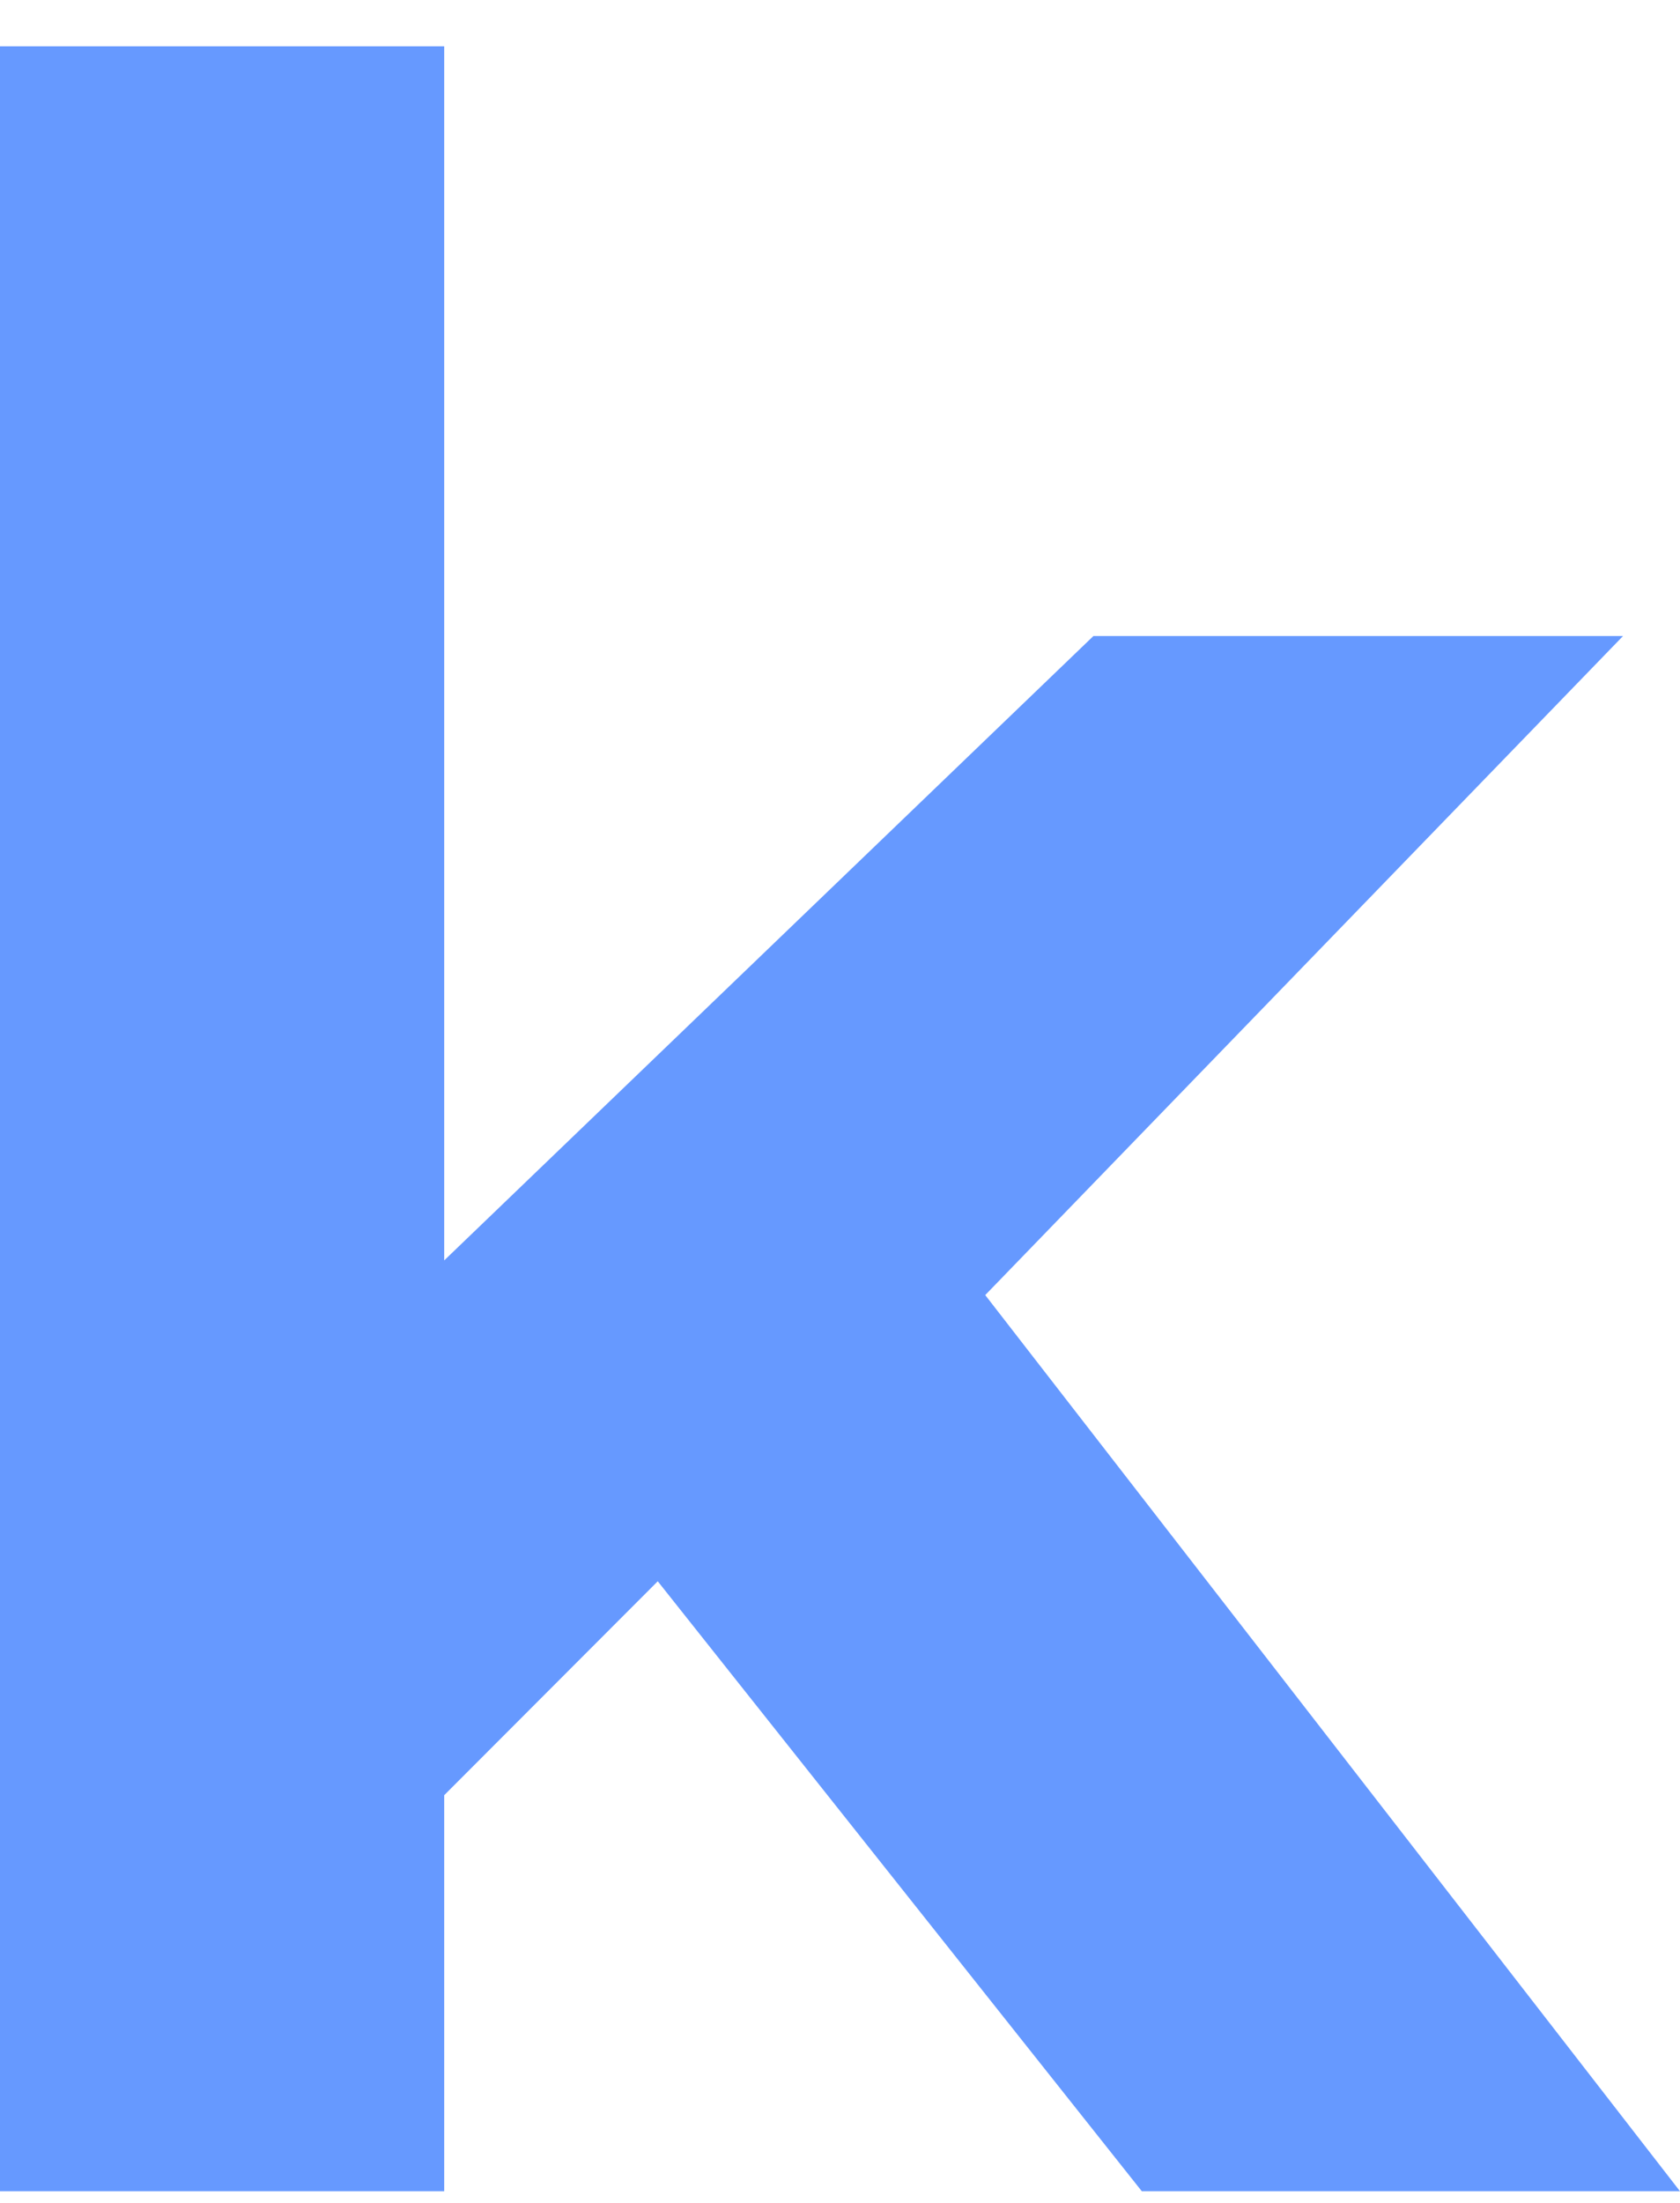
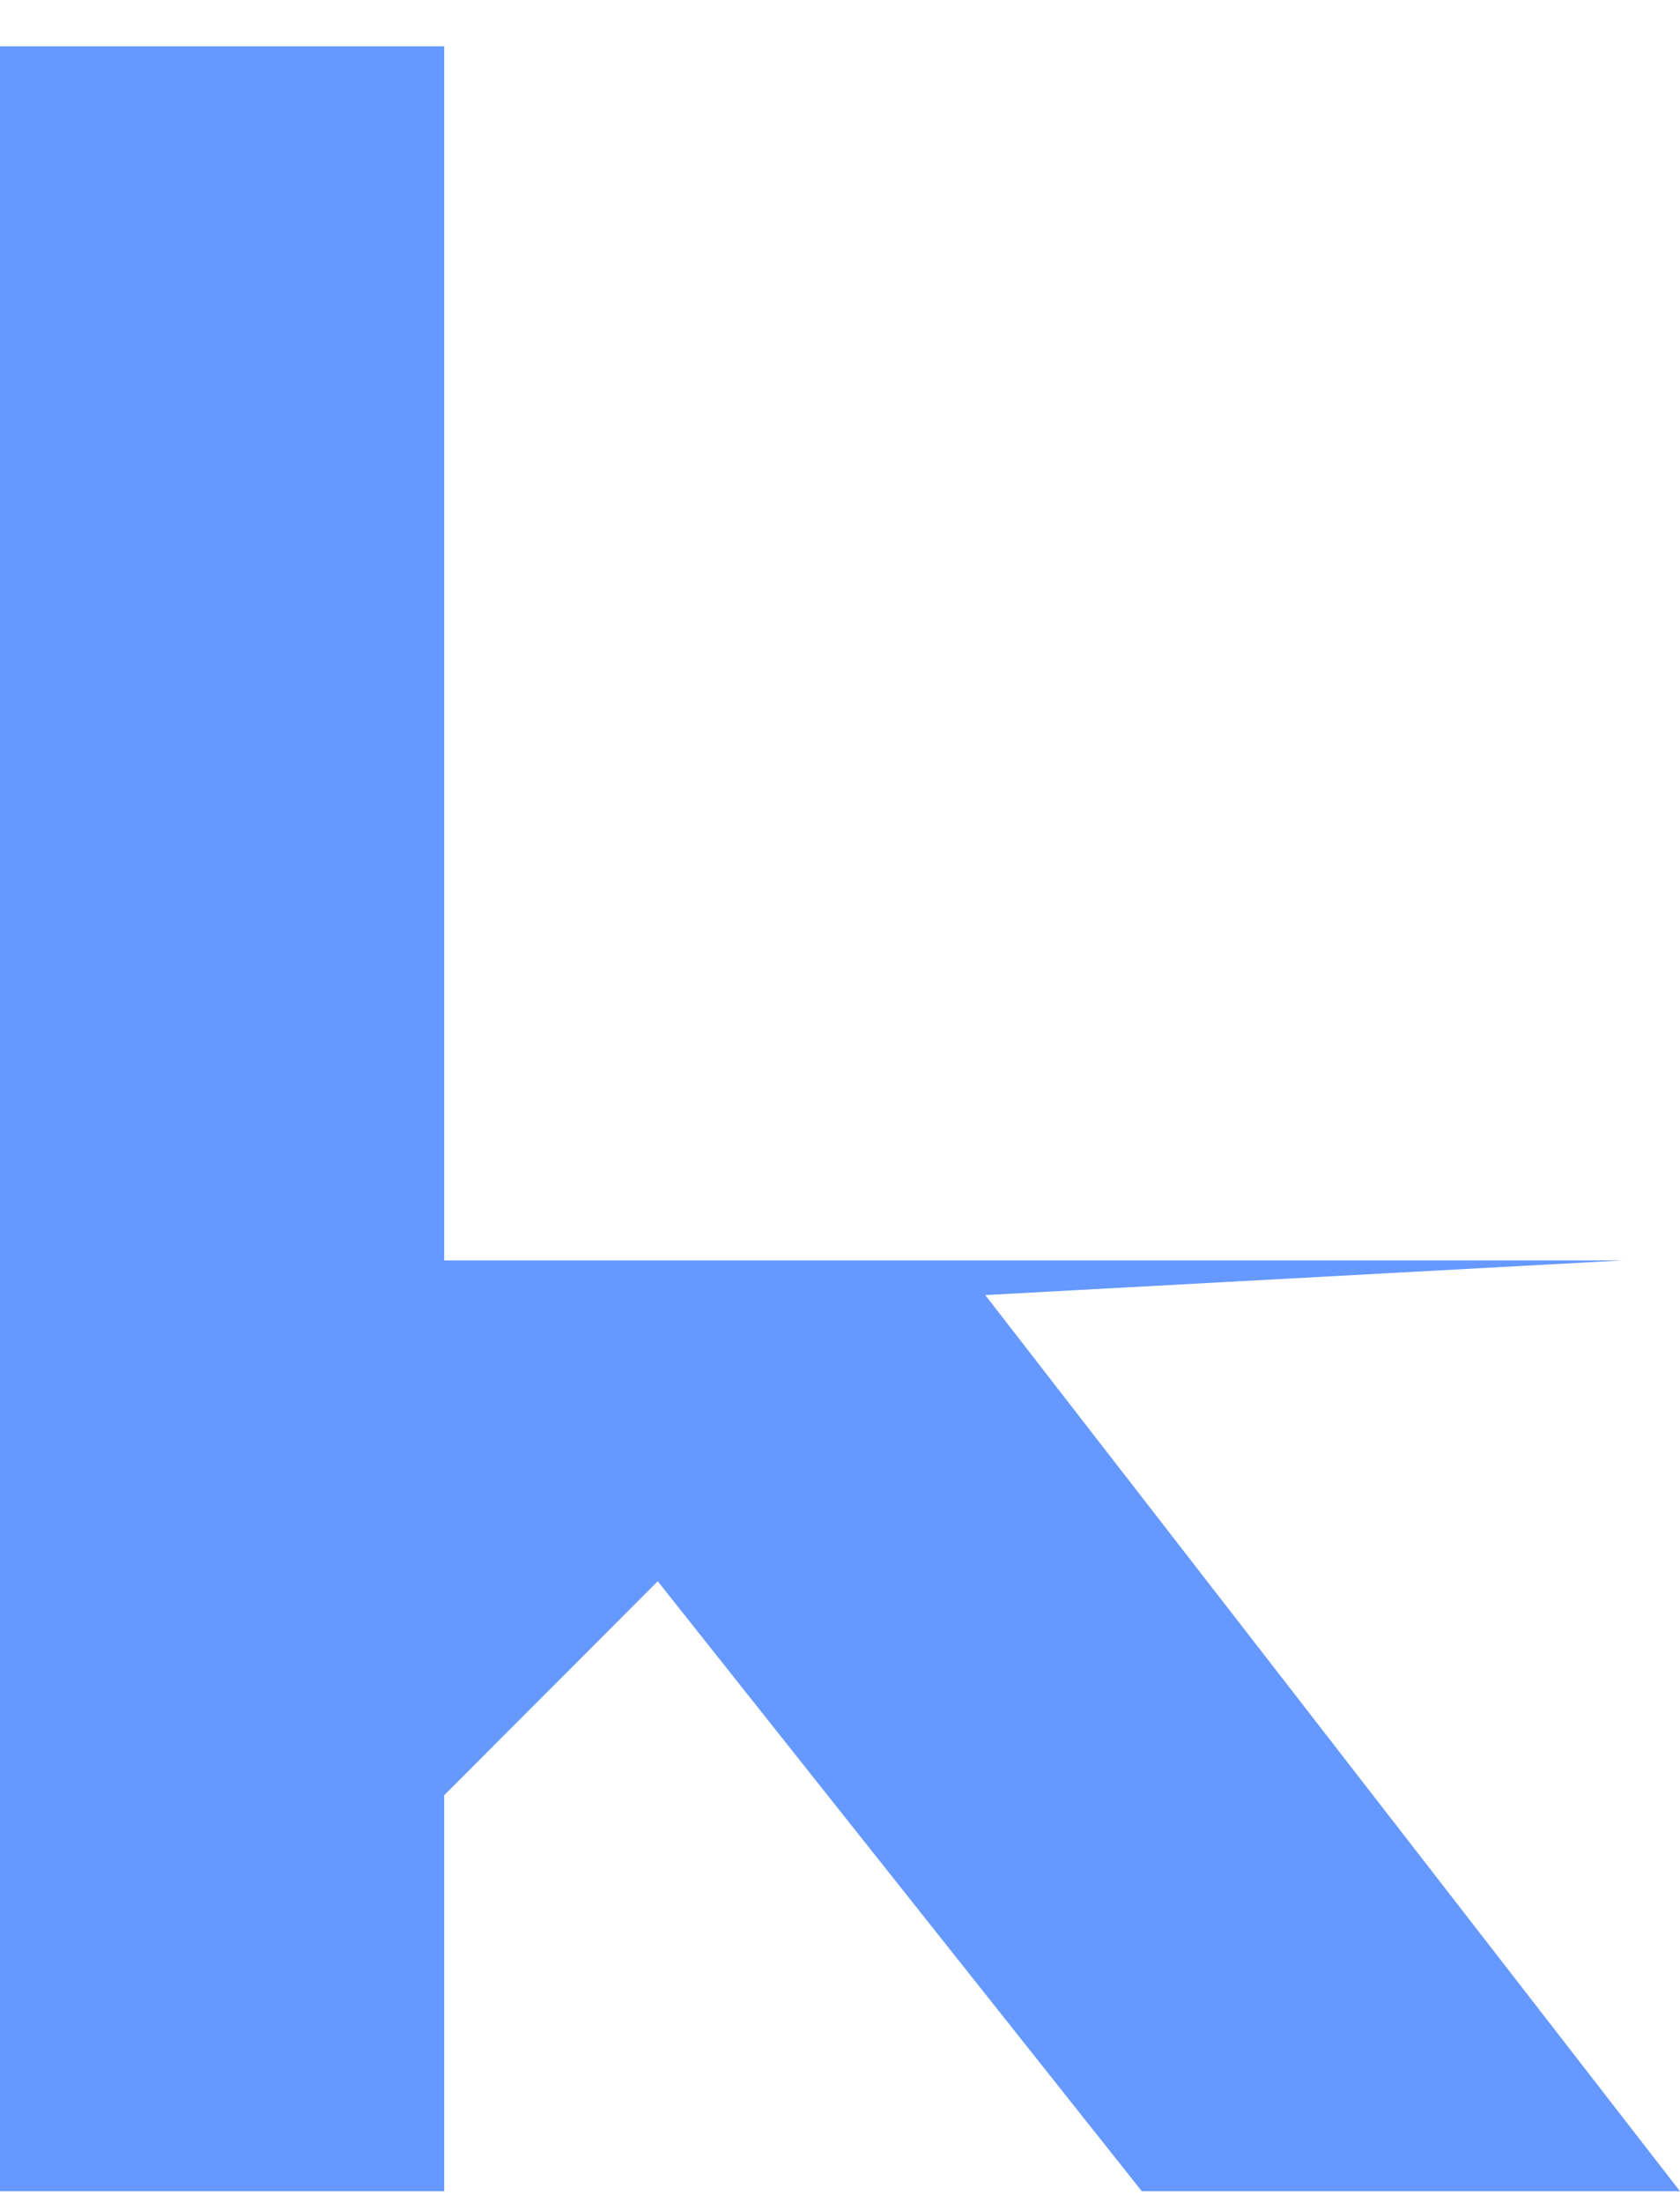
<svg xmlns="http://www.w3.org/2000/svg" width="29" height="38" viewBox="0 0 29 38" fill="none">
-   <path d="M11.354 27.277L7.668 30.967V37.799H0V0.799H7.668V21.742L18.875 10.971H28.017L17.007 22.34L29 37.799H19.71L11.354 27.277Z" fill="#6699FF" />
+   <path d="M11.354 27.277L7.668 30.967V37.799H0V0.799H7.668V21.742H28.017L17.007 22.34L29 37.799H19.71L11.354 27.277Z" fill="#6699FF" />
</svg>